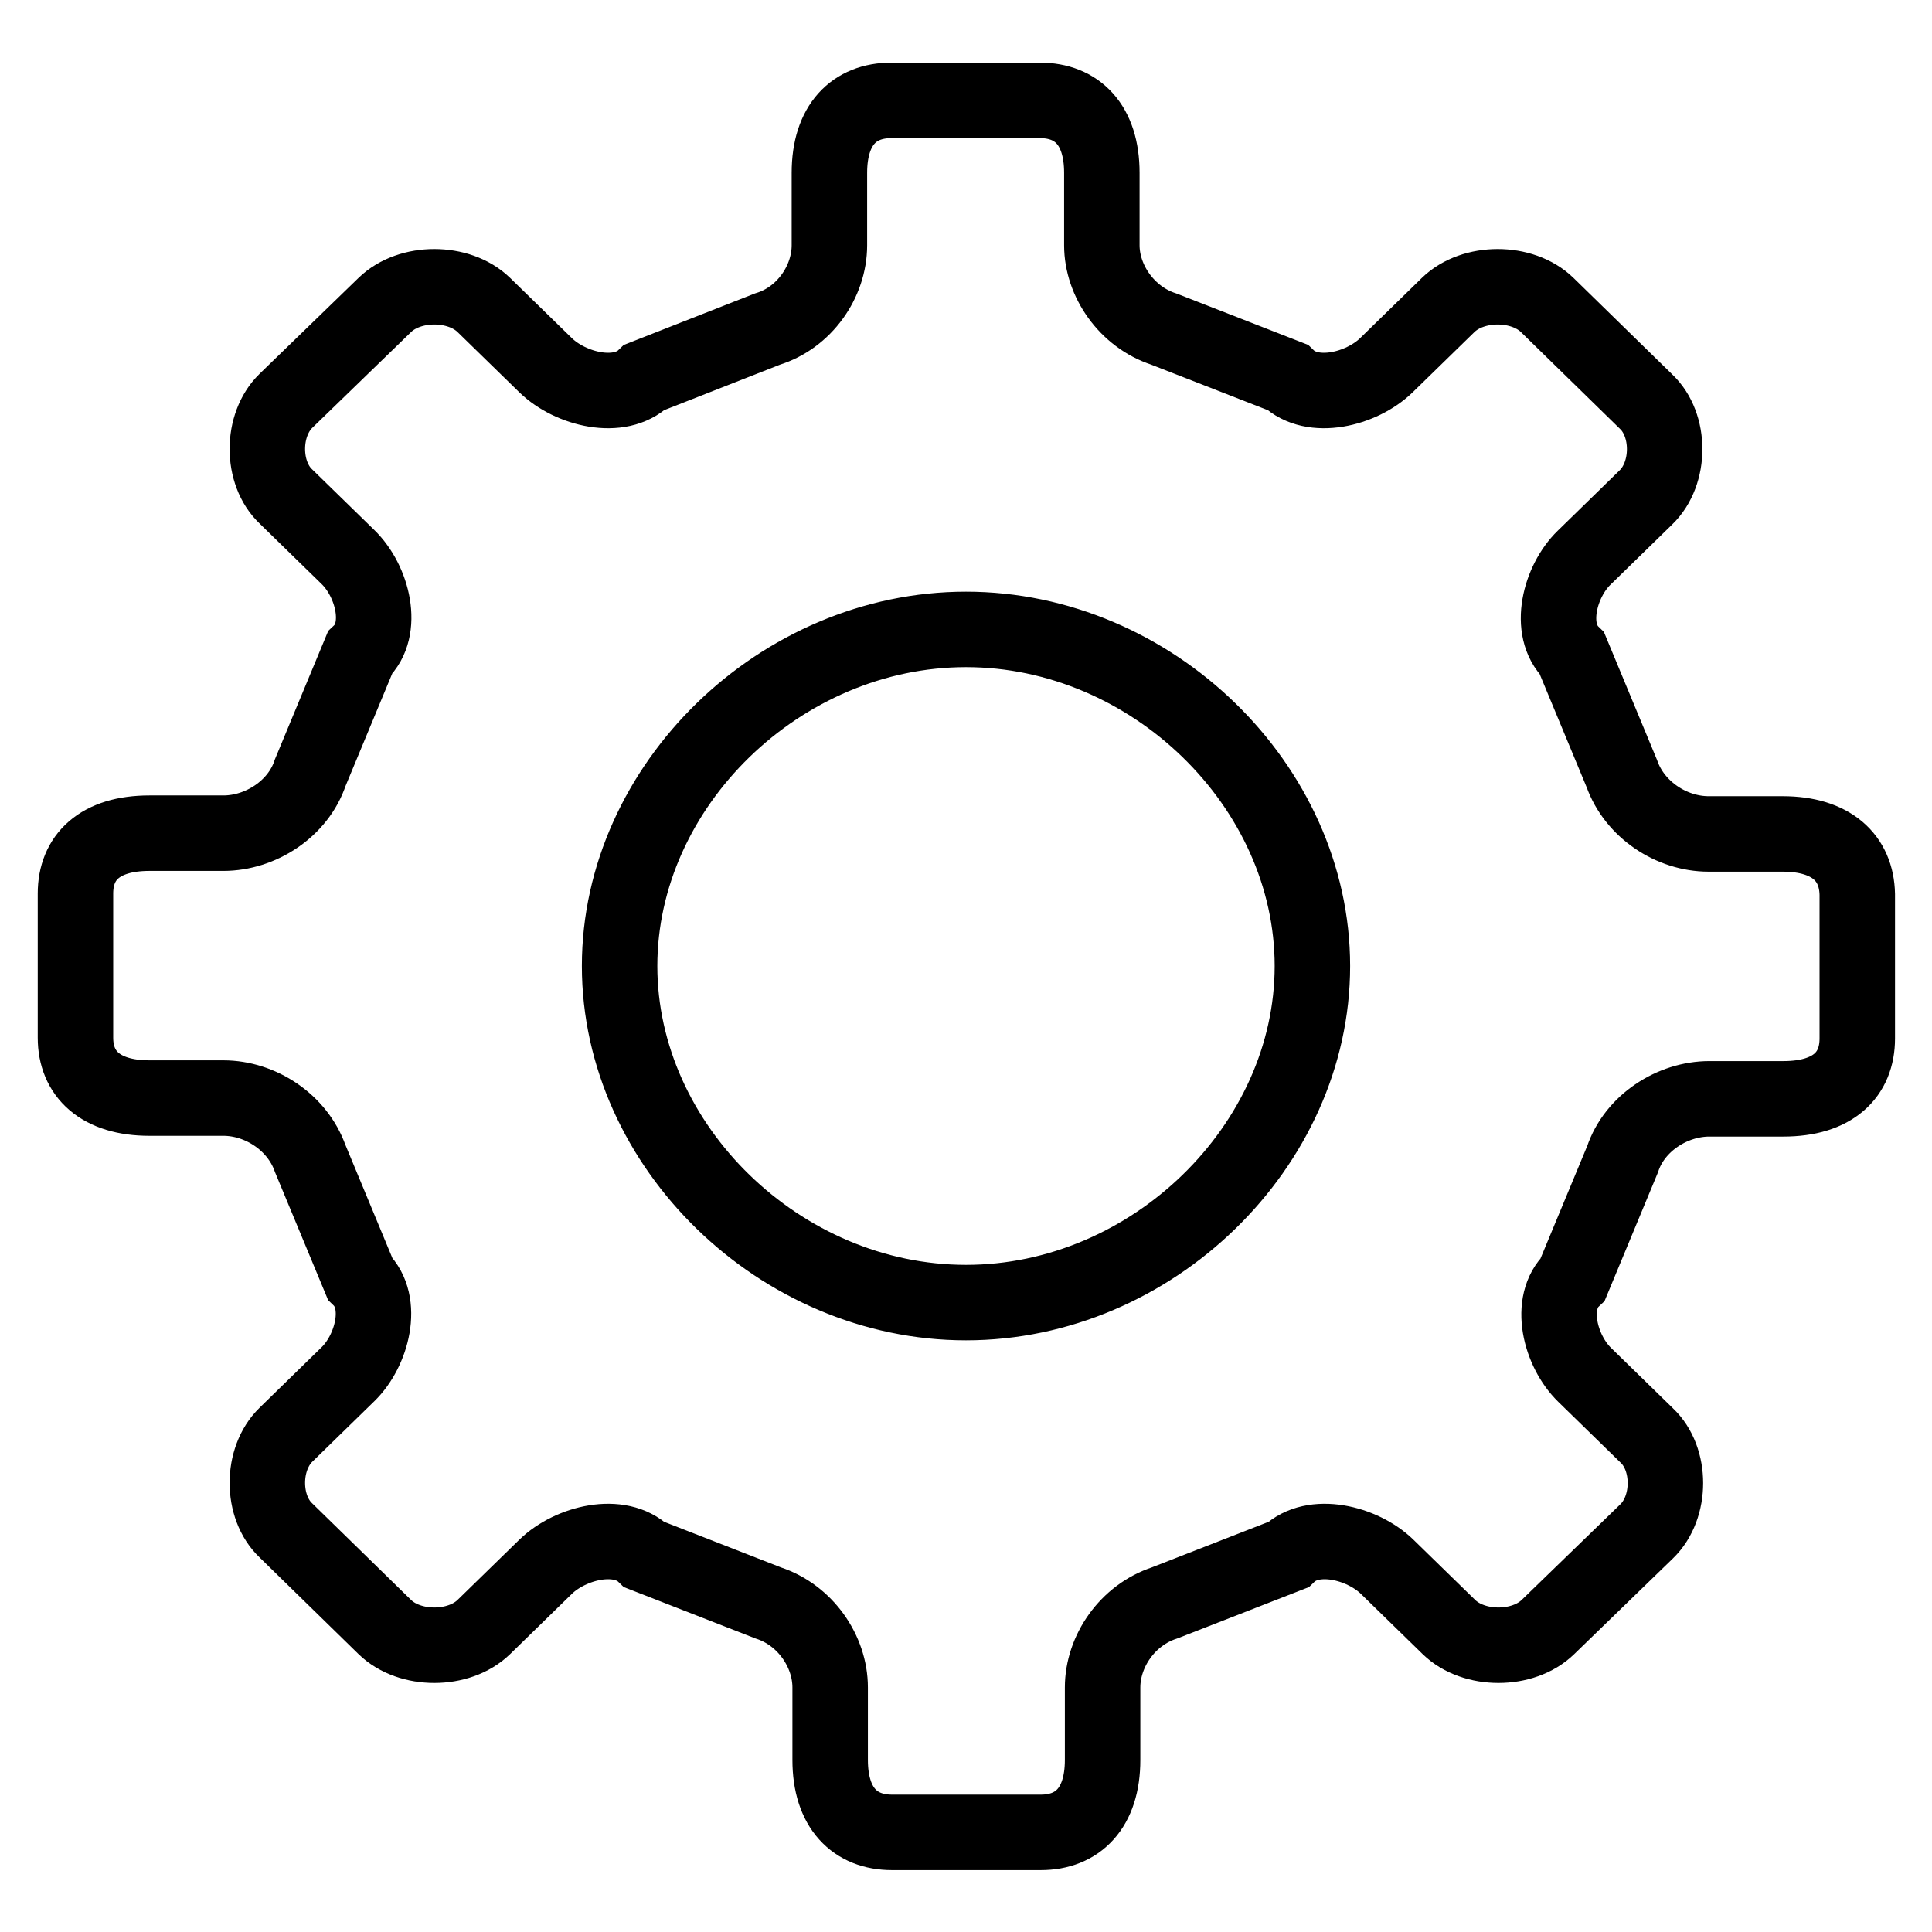
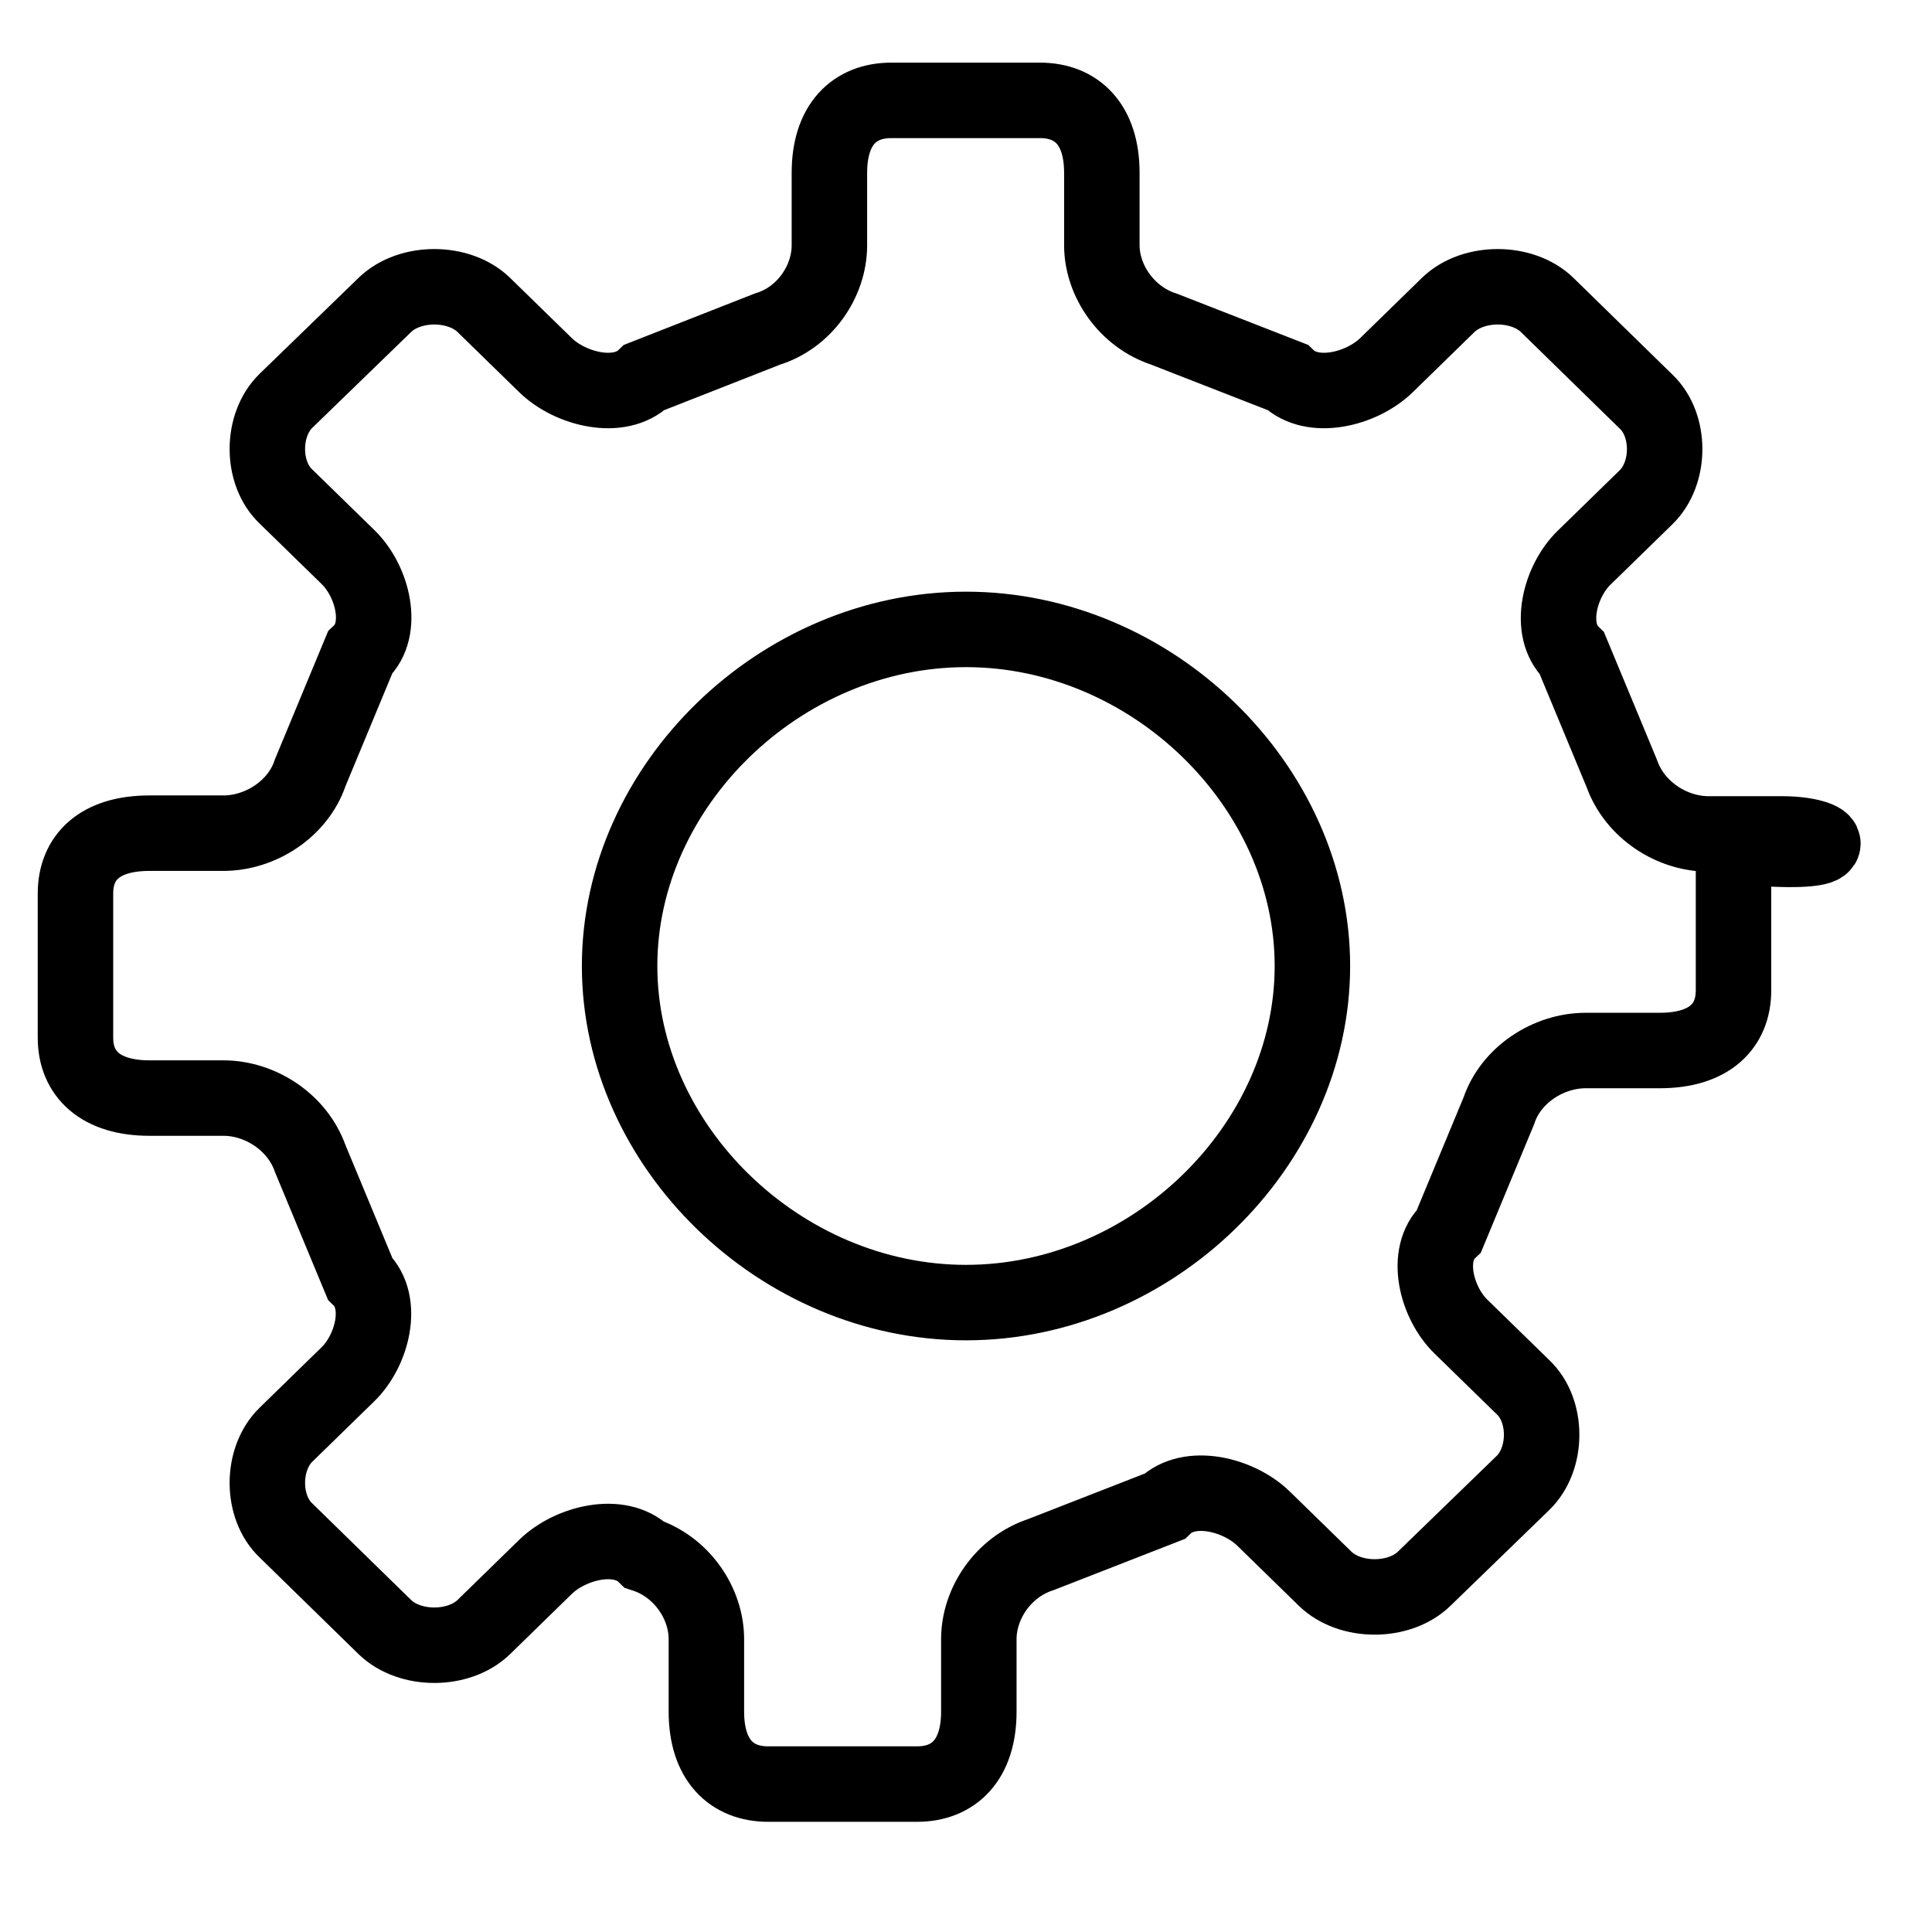
<svg xmlns="http://www.w3.org/2000/svg" version="1.1" x="0px" y="0px" viewBox="0 0 256 256" enable-background="new 0 0 256 256" xml:space="preserve">
  <g>
-     <path stroke-width="10" fill-opacity="0" stroke="#000000" d="M236.2,110.5c-9.8,0-9.8,0-9.8,0c-4.9,0-9.8-3.2-11.5-8c-6.6-15.9-6.6-15.9-6.6-15.9 c-3.3-3.2-1.6-9.6,1.6-12.7c8.2-8,8.2-8,8.2-8c3.3-3.2,3.3-9.6,0-12.7C205,40.4,205,40.4,205,40.4c-3.3-3.2-9.8-3.2-13.1,0 c-8.2,8-8.2,8-8.2,8c-3.3,3.2-9.8,4.8-13.1,1.6c-16.4-6.4-16.4-6.4-16.4-6.4c-4.9-1.6-8.2-6.4-8.2-11.1c0-9.6,0-9.6,0-9.6 c0-6.4-3.3-9.6-8.2-9.6c-19.7,0-19.7,0-19.7,0c-4.9,0-8.2,3.2-8.2,9.6c0,9.6,0,9.6,0,9.6c0,4.8-3.3,9.6-8.2,11.1 C85.4,50,85.4,50,85.4,50c-3.3,3.2-9.8,1.6-13.1-1.6c-8.2-8-8.2-8-8.2-8c-3.3-3.2-9.8-3.2-13.1,0C37.9,53.1,37.9,53.1,37.9,53.1 c-3.3,3.2-3.3,9.6,0,12.7c8.2,8,8.2,8,8.2,8c3.3,3.2,4.9,9.6,1.6,12.7c-6.6,15.9-6.6,15.9-6.6,15.9c-1.6,4.8-6.6,8-11.5,8 c-9.8,0-9.8,0-9.8,0c-6.6,0-9.8,3.2-9.8,8c0,19.1,0,19.1,0,19.1c0,4.8,3.3,8,9.8,8c9.8,0,9.8,0,9.8,0c4.9,0,9.8,3.2,11.5,8 c6.6,15.9,6.6,15.9,6.6,15.9c3.3,3.2,1.6,9.6-1.6,12.7c-8.2,8-8.2,8-8.2,8c-3.3,3.2-3.3,9.6,0,12.7C51,215.6,51,215.6,51,215.6 c3.3,3.2,9.8,3.2,13.1,0c8.2-8,8.2-8,8.2-8c3.3-3.2,9.8-4.8,13.1-1.6c16.4,6.4,16.4,6.4,16.4,6.4c4.9,1.6,8.2,6.4,8.2,11.2 c0,9.6,0,9.6,0,9.6c0,6.4,3.3,9.6,8.2,9.6c19.7,0,19.7,0,19.7,0c4.9,0,8.2-3.2,8.2-9.6c0-9.6,0-9.6,0-9.6c0-4.8,3.3-9.6,8.2-11.2 c16.4-6.4,16.4-6.4,16.4-6.4c3.3-3.2,9.8-1.6,13.1,1.6c8.2,8,8.2,8,8.2,8c3.3,3.2,9.8,3.2,13.1,0c13.1-12.7,13.1-12.7,13.1-12.7 c3.3-3.2,3.3-9.6,0-12.7c-8.2-8-8.2-8-8.2-8c-3.3-3.2-4.9-9.6-1.6-12.7c6.6-15.9,6.6-15.9,6.6-15.9c1.6-4.8,6.6-8,11.5-8 c9.8,0,9.8,0,9.8,0c6.6,0,9.8-3.2,9.8-8c0-19.1,0-19.1,0-19.1C246,113.7,242.7,110.5,236.2,110.5 M173.9,128 c0,23.9-21.3,44.6-45.9,44.6c-24.6,0-45.9-20.7-45.9-44.6c0-23.9,21.3-44.6,45.9-44.6C152.6,83.4,173.9,104.1,173.9,128" />
+     <path stroke-width="10" fill-opacity="0" stroke="#000000" d="M236.2,110.5c-9.8,0-9.8,0-9.8,0c-4.9,0-9.8-3.2-11.5-8c-6.6-15.9-6.6-15.9-6.6-15.9 c-3.3-3.2-1.6-9.6,1.6-12.7c8.2-8,8.2-8,8.2-8c3.3-3.2,3.3-9.6,0-12.7C205,40.4,205,40.4,205,40.4c-3.3-3.2-9.8-3.2-13.1,0 c-8.2,8-8.2,8-8.2,8c-3.3,3.2-9.8,4.8-13.1,1.6c-16.4-6.4-16.4-6.4-16.4-6.4c-4.9-1.6-8.2-6.4-8.2-11.1c0-9.6,0-9.6,0-9.6 c0-6.4-3.3-9.6-8.2-9.6c-19.7,0-19.7,0-19.7,0c-4.9,0-8.2,3.2-8.2,9.6c0,9.6,0,9.6,0,9.6c0,4.8-3.3,9.6-8.2,11.1 C85.4,50,85.4,50,85.4,50c-3.3,3.2-9.8,1.6-13.1-1.6c-8.2-8-8.2-8-8.2-8c-3.3-3.2-9.8-3.2-13.1,0C37.9,53.1,37.9,53.1,37.9,53.1 c-3.3,3.2-3.3,9.6,0,12.7c8.2,8,8.2,8,8.2,8c3.3,3.2,4.9,9.6,1.6,12.7c-6.6,15.9-6.6,15.9-6.6,15.9c-1.6,4.8-6.6,8-11.5,8 c-9.8,0-9.8,0-9.8,0c-6.6,0-9.8,3.2-9.8,8c0,19.1,0,19.1,0,19.1c0,4.8,3.3,8,9.8,8c9.8,0,9.8,0,9.8,0c4.9,0,9.8,3.2,11.5,8 c6.6,15.9,6.6,15.9,6.6,15.9c3.3,3.2,1.6,9.6-1.6,12.7c-8.2,8-8.2,8-8.2,8c-3.3,3.2-3.3,9.6,0,12.7C51,215.6,51,215.6,51,215.6 c3.3,3.2,9.8,3.2,13.1,0c8.2-8,8.2-8,8.2-8c3.3-3.2,9.8-4.8,13.1-1.6c4.9,1.6,8.2,6.4,8.2,11.2 c0,9.6,0,9.6,0,9.6c0,6.4,3.3,9.6,8.2,9.6c19.7,0,19.7,0,19.7,0c4.9,0,8.2-3.2,8.2-9.6c0-9.6,0-9.6,0-9.6c0-4.8,3.3-9.6,8.2-11.2 c16.4-6.4,16.4-6.4,16.4-6.4c3.3-3.2,9.8-1.6,13.1,1.6c8.2,8,8.2,8,8.2,8c3.3,3.2,9.8,3.2,13.1,0c13.1-12.7,13.1-12.7,13.1-12.7 c3.3-3.2,3.3-9.6,0-12.7c-8.2-8-8.2-8-8.2-8c-3.3-3.2-4.9-9.6-1.6-12.7c6.6-15.9,6.6-15.9,6.6-15.9c1.6-4.8,6.6-8,11.5-8 c9.8,0,9.8,0,9.8,0c6.6,0,9.8-3.2,9.8-8c0-19.1,0-19.1,0-19.1C246,113.7,242.7,110.5,236.2,110.5 M173.9,128 c0,23.9-21.3,44.6-45.9,44.6c-24.6,0-45.9-20.7-45.9-44.6c0-23.9,21.3-44.6,45.9-44.6C152.6,83.4,173.9,104.1,173.9,128" />
  </g>
</svg>